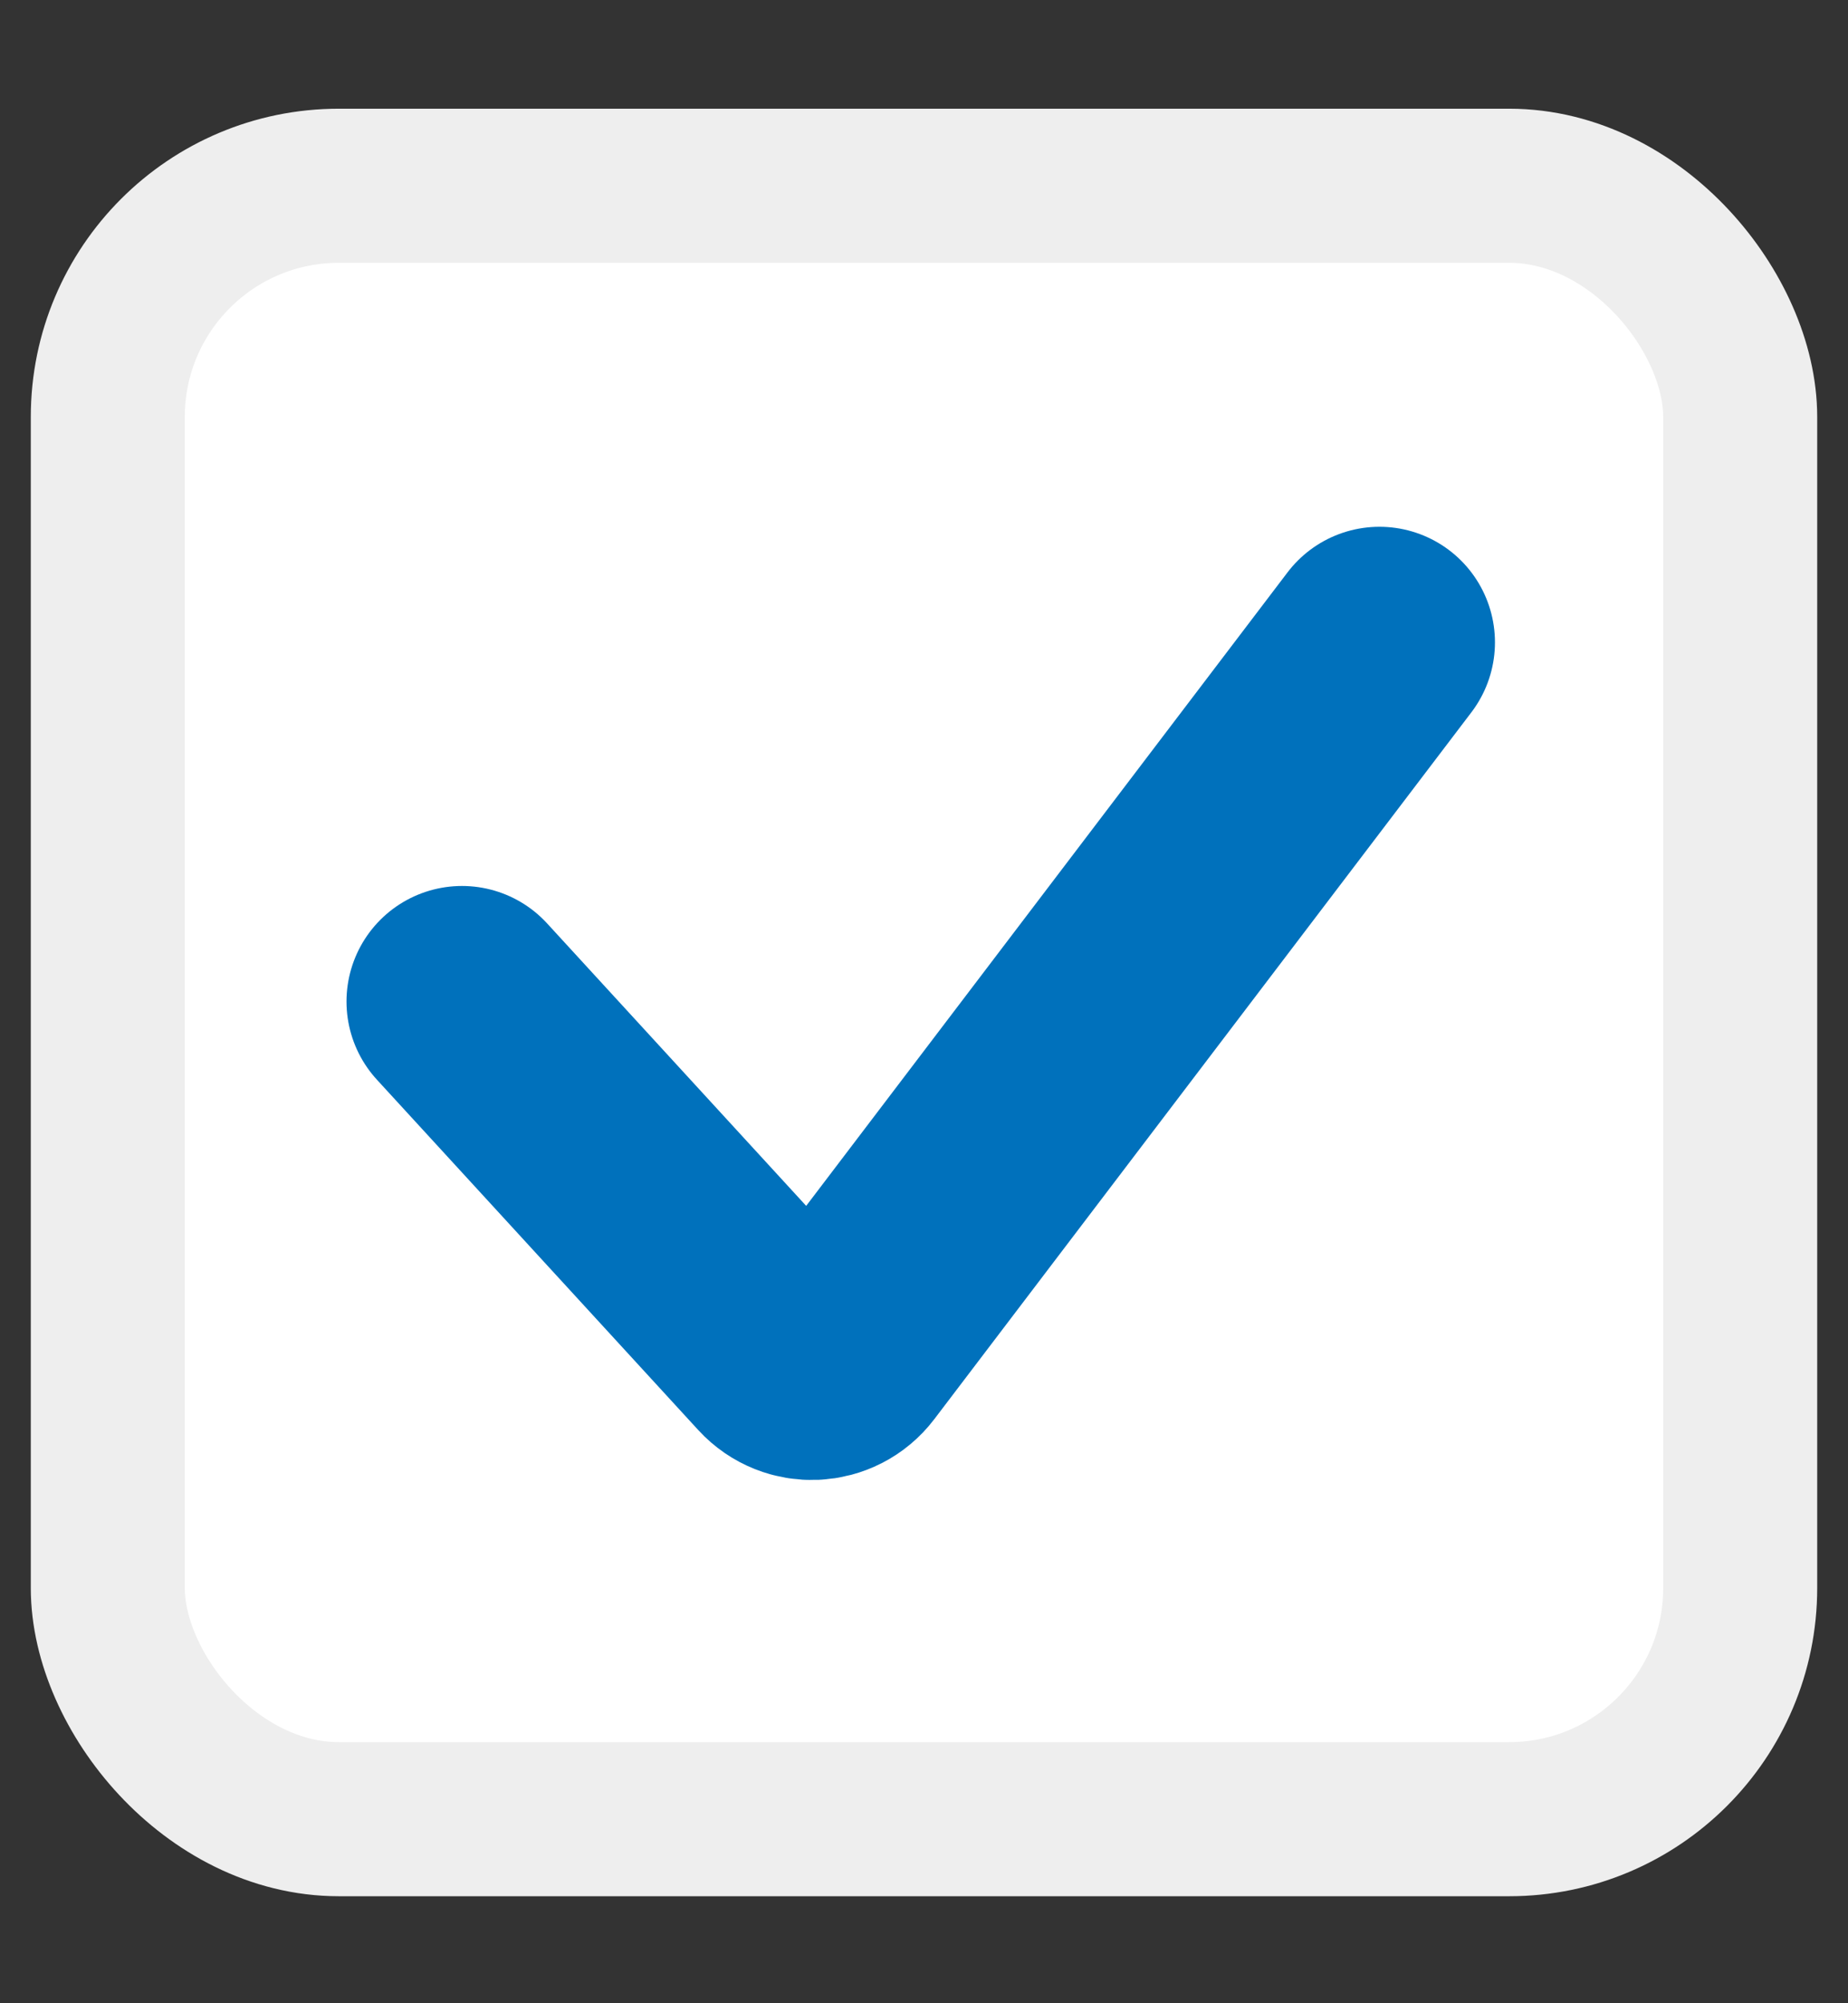
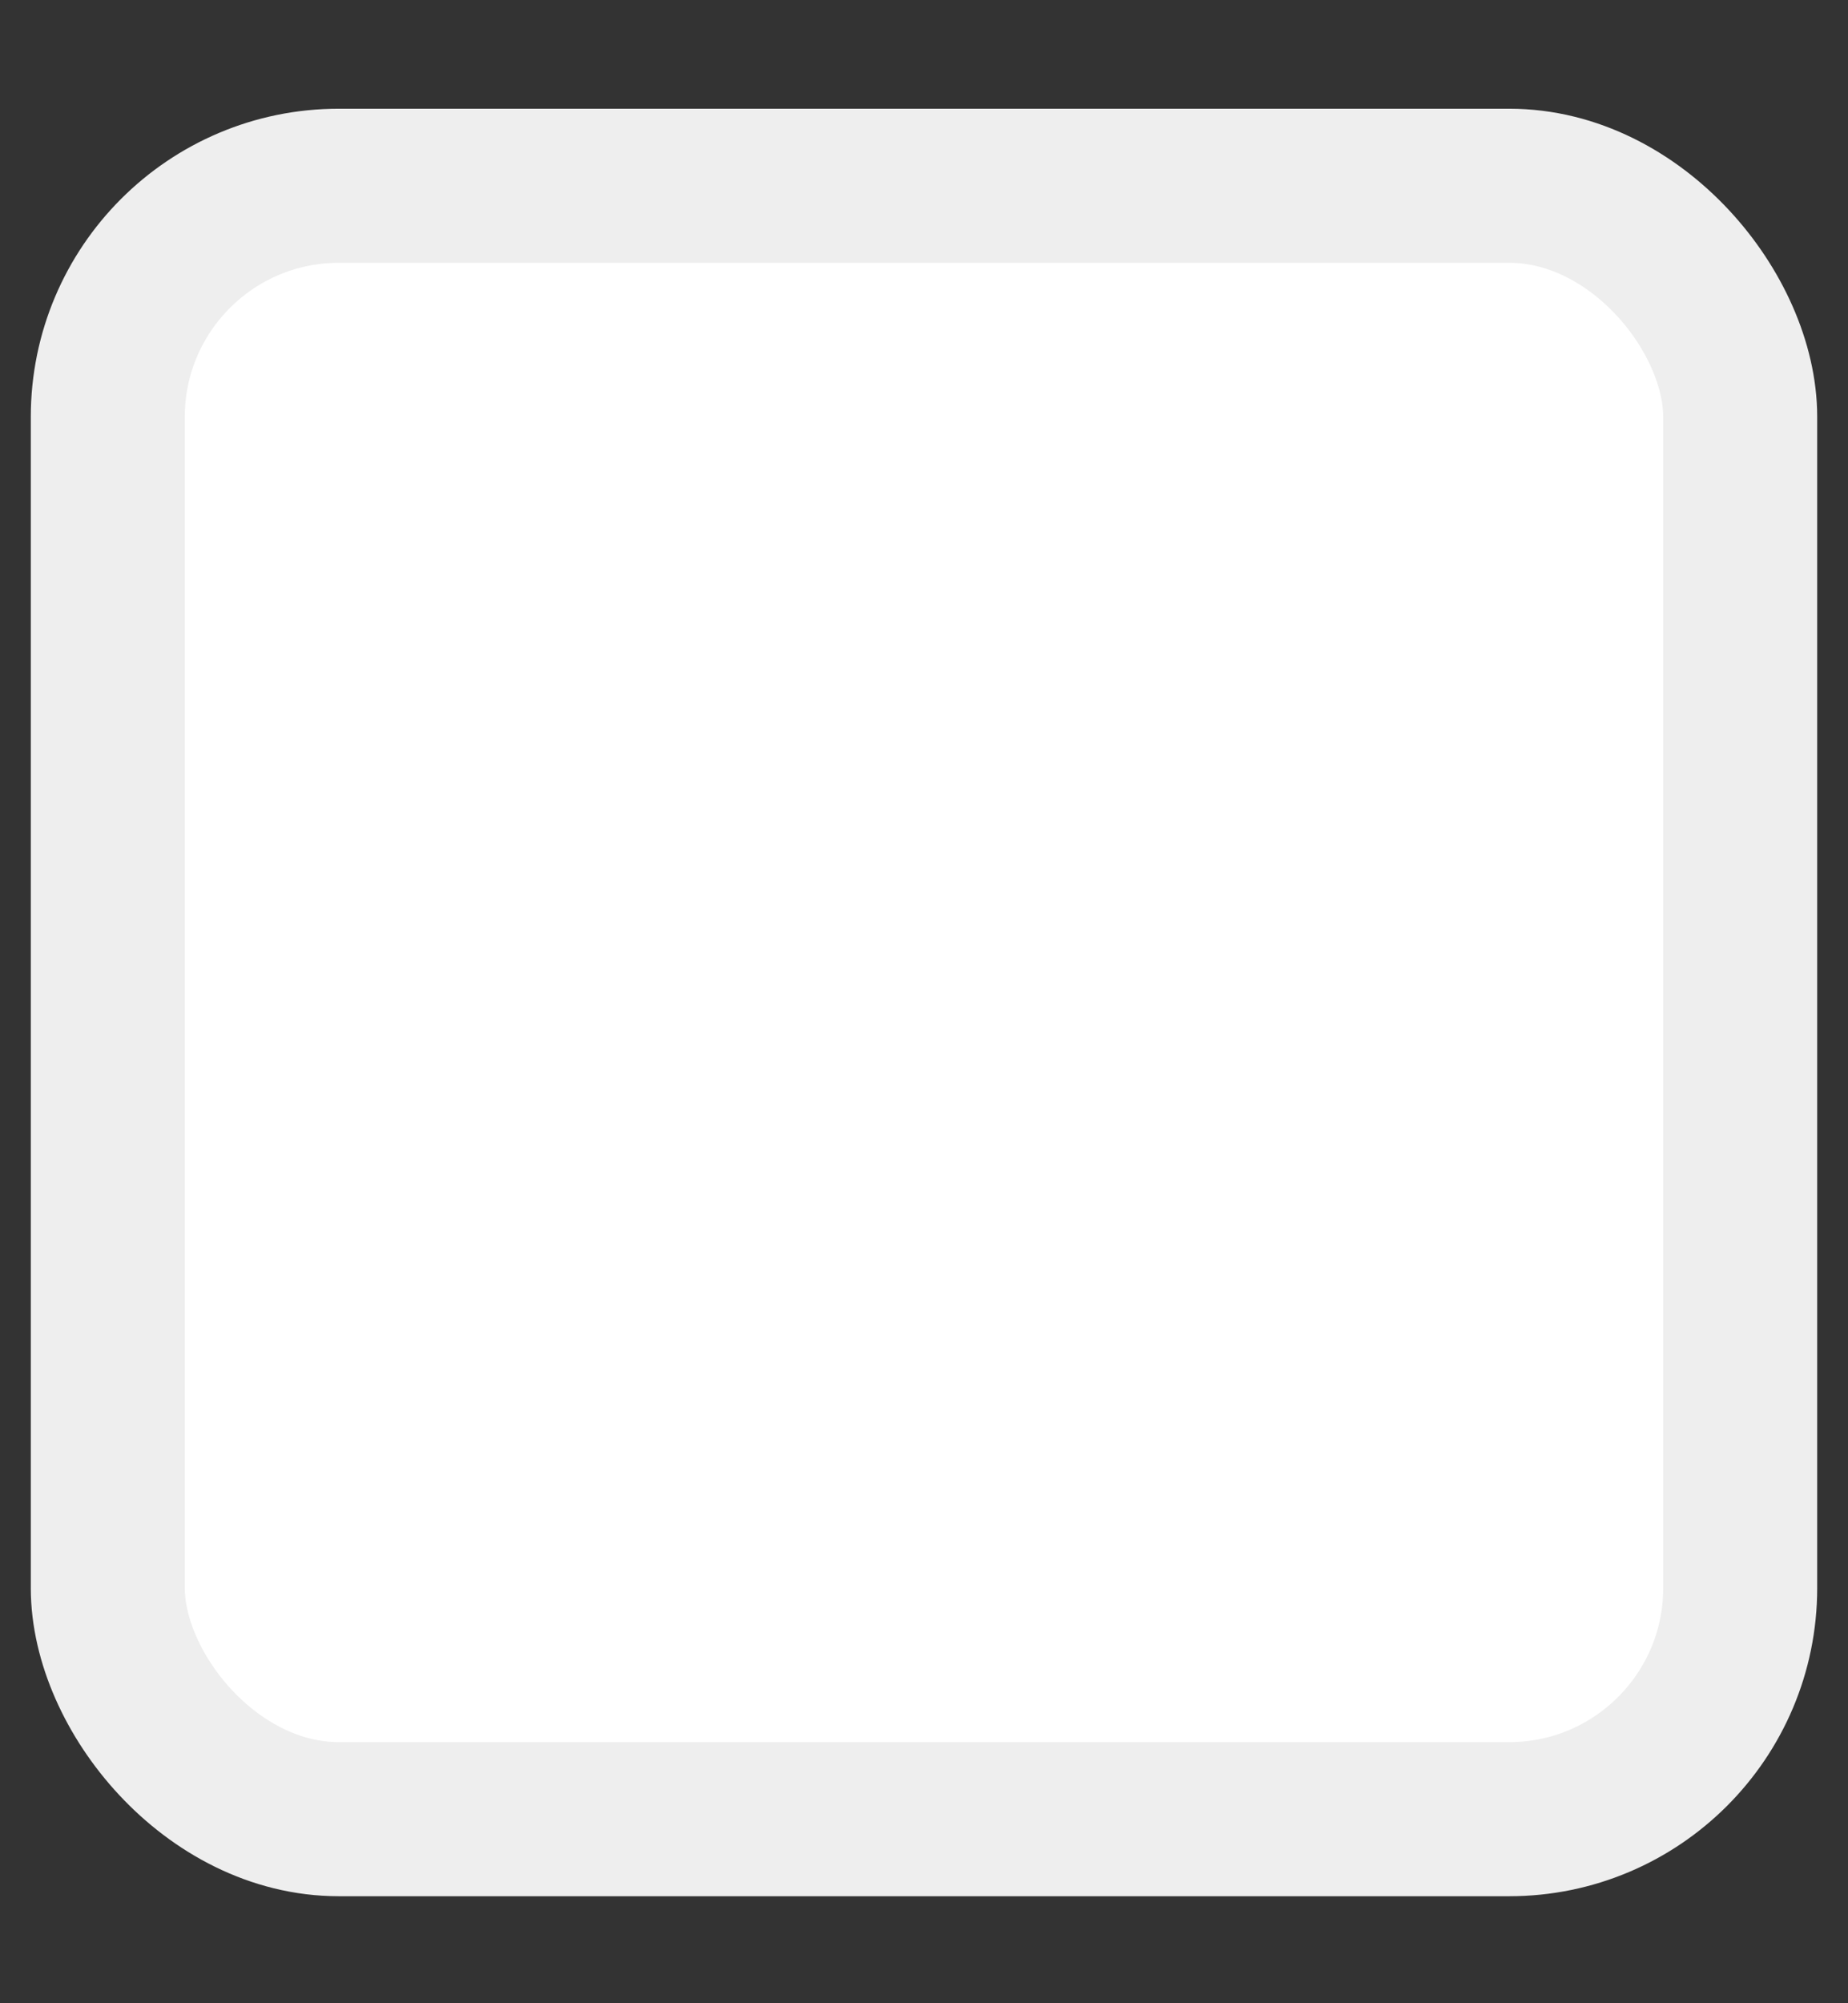
<svg xmlns="http://www.w3.org/2000/svg" width="24" height="26" viewBox="0 0 24 26" fill="none">
  <rect x="0" y="0" width="24" height="26" fill="#333333" stroke="none" />
  <rect x="1.4" y="2.411" width="21.2" height="21.2" rx="3" fill="white" stroke="#EEEEEE" stroke-width="2" />
-   <path d="M6 12.999L10.174 17.547C10.385 17.776 10.752 17.759 10.94 17.511L17.915 8.337" stroke="#0071BC" stroke-width="3" stroke-linecap="round" />
</svg>